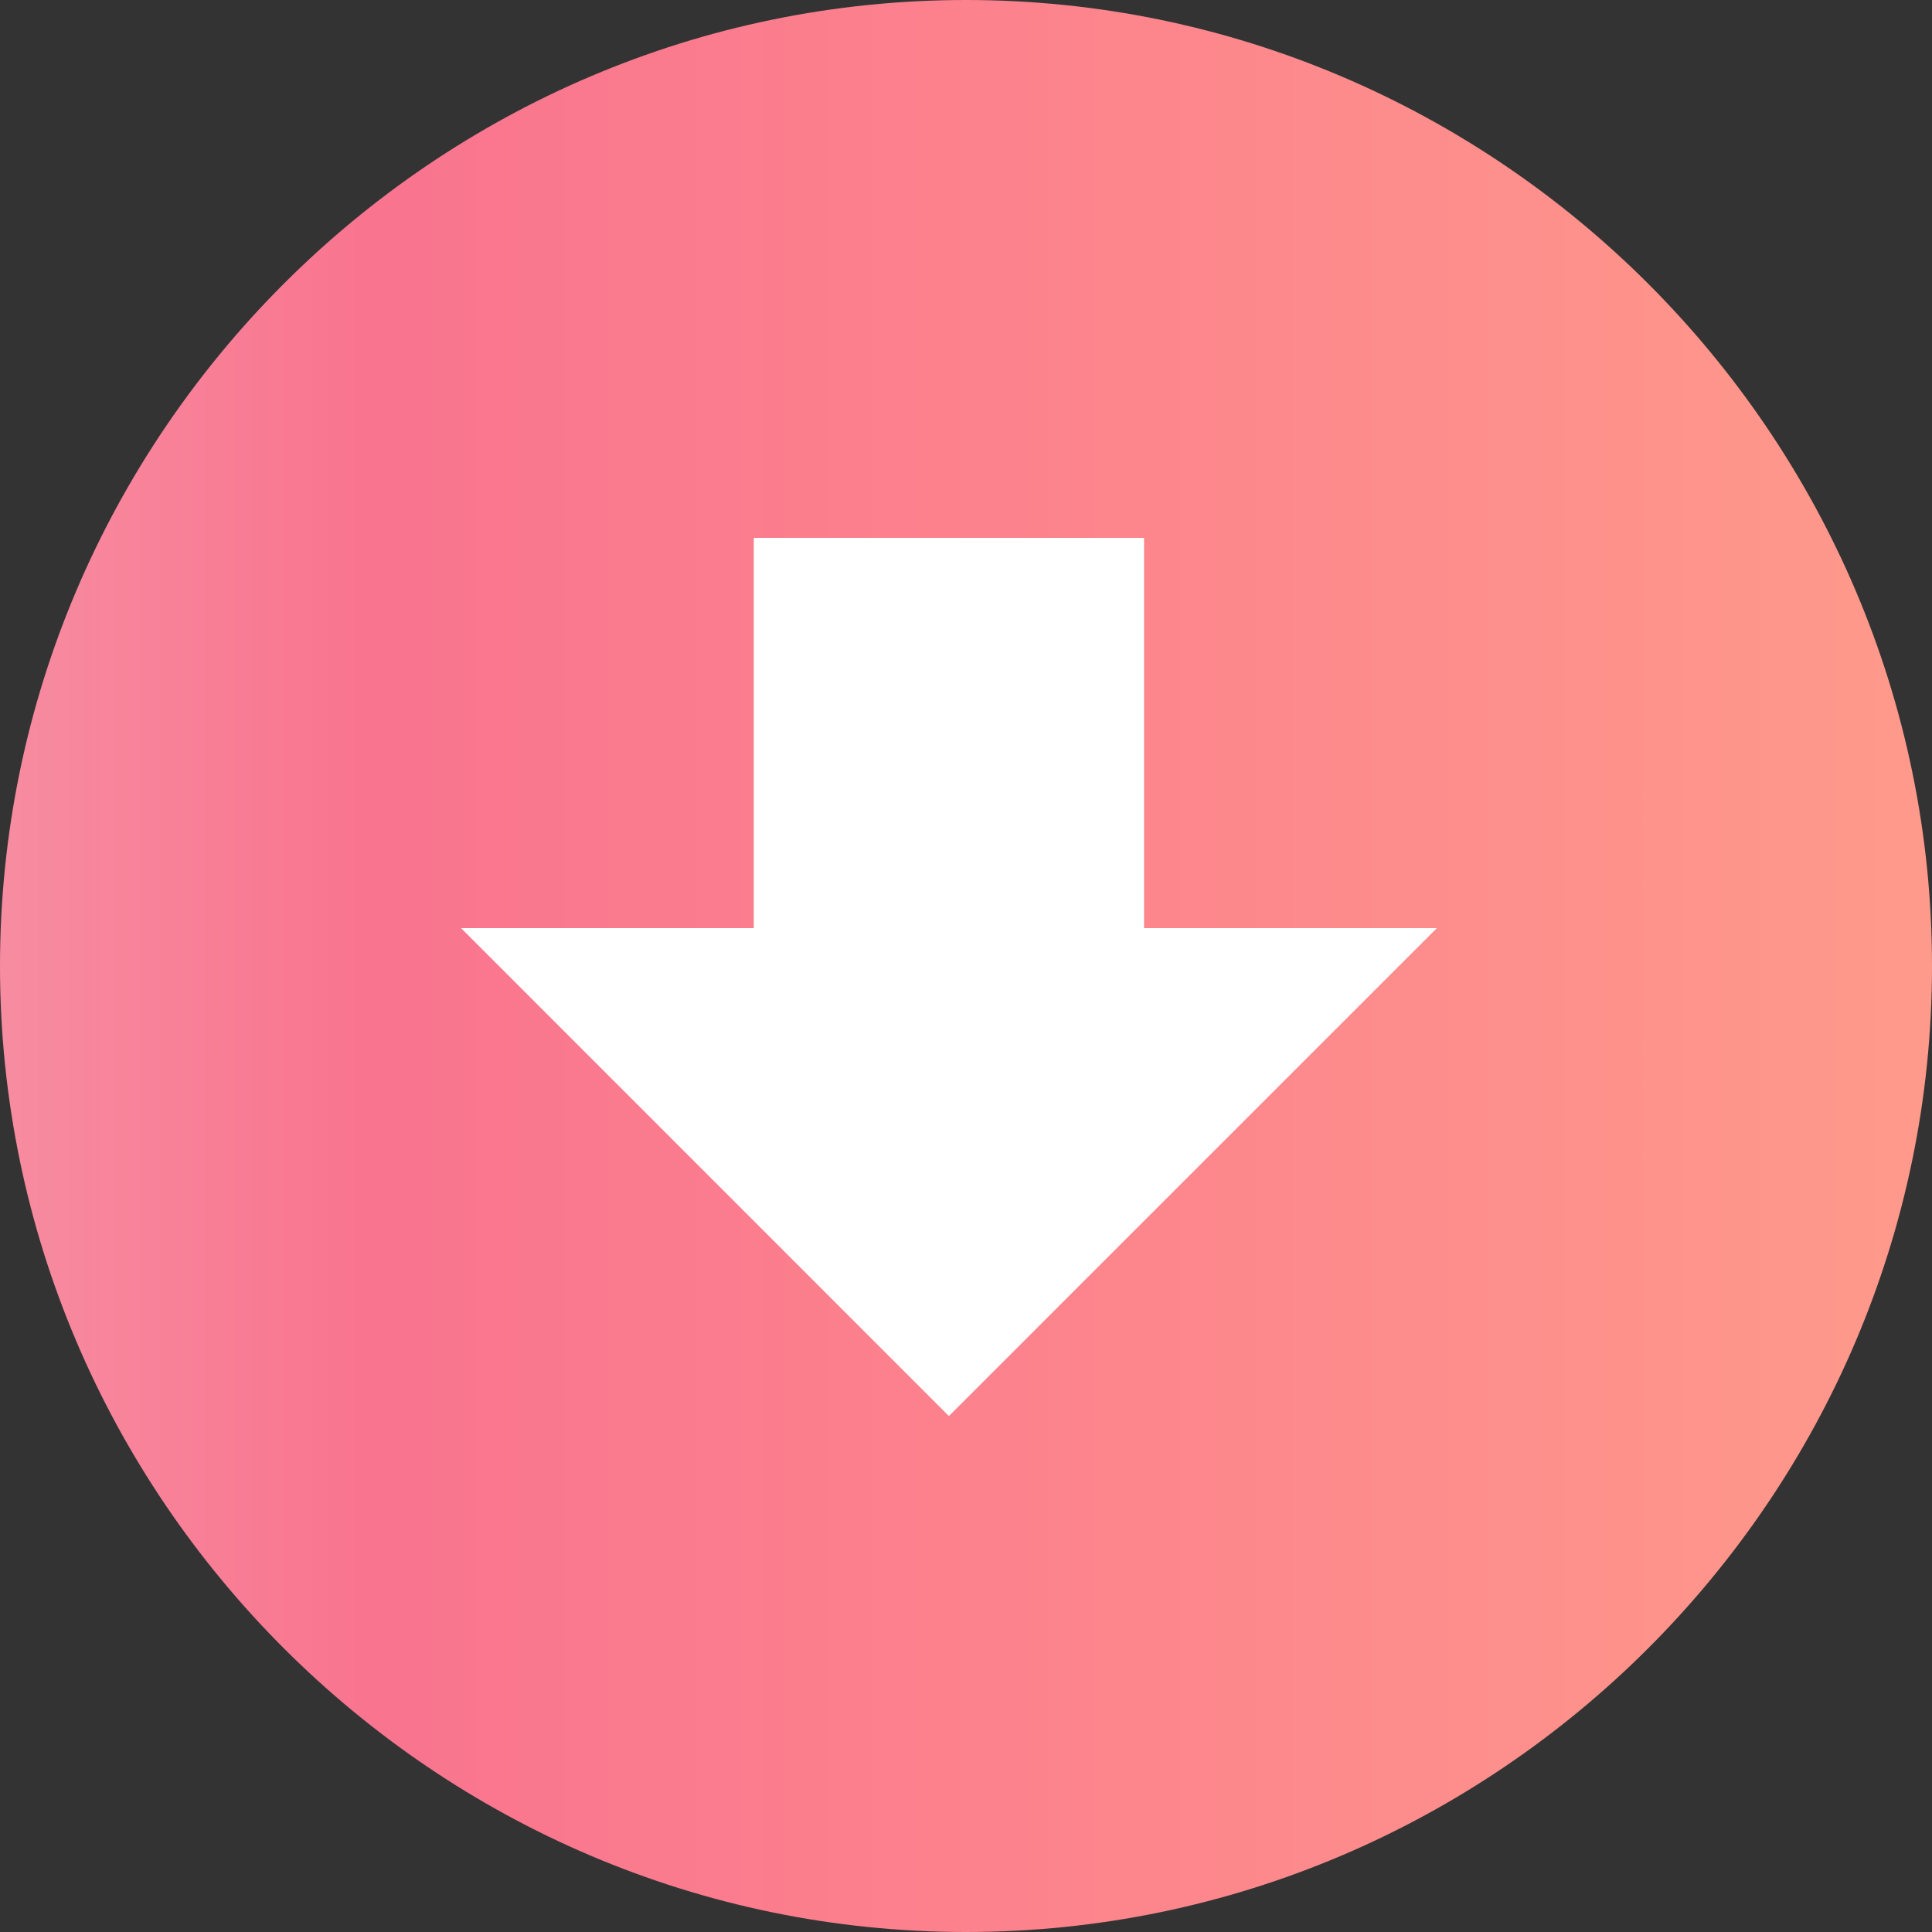
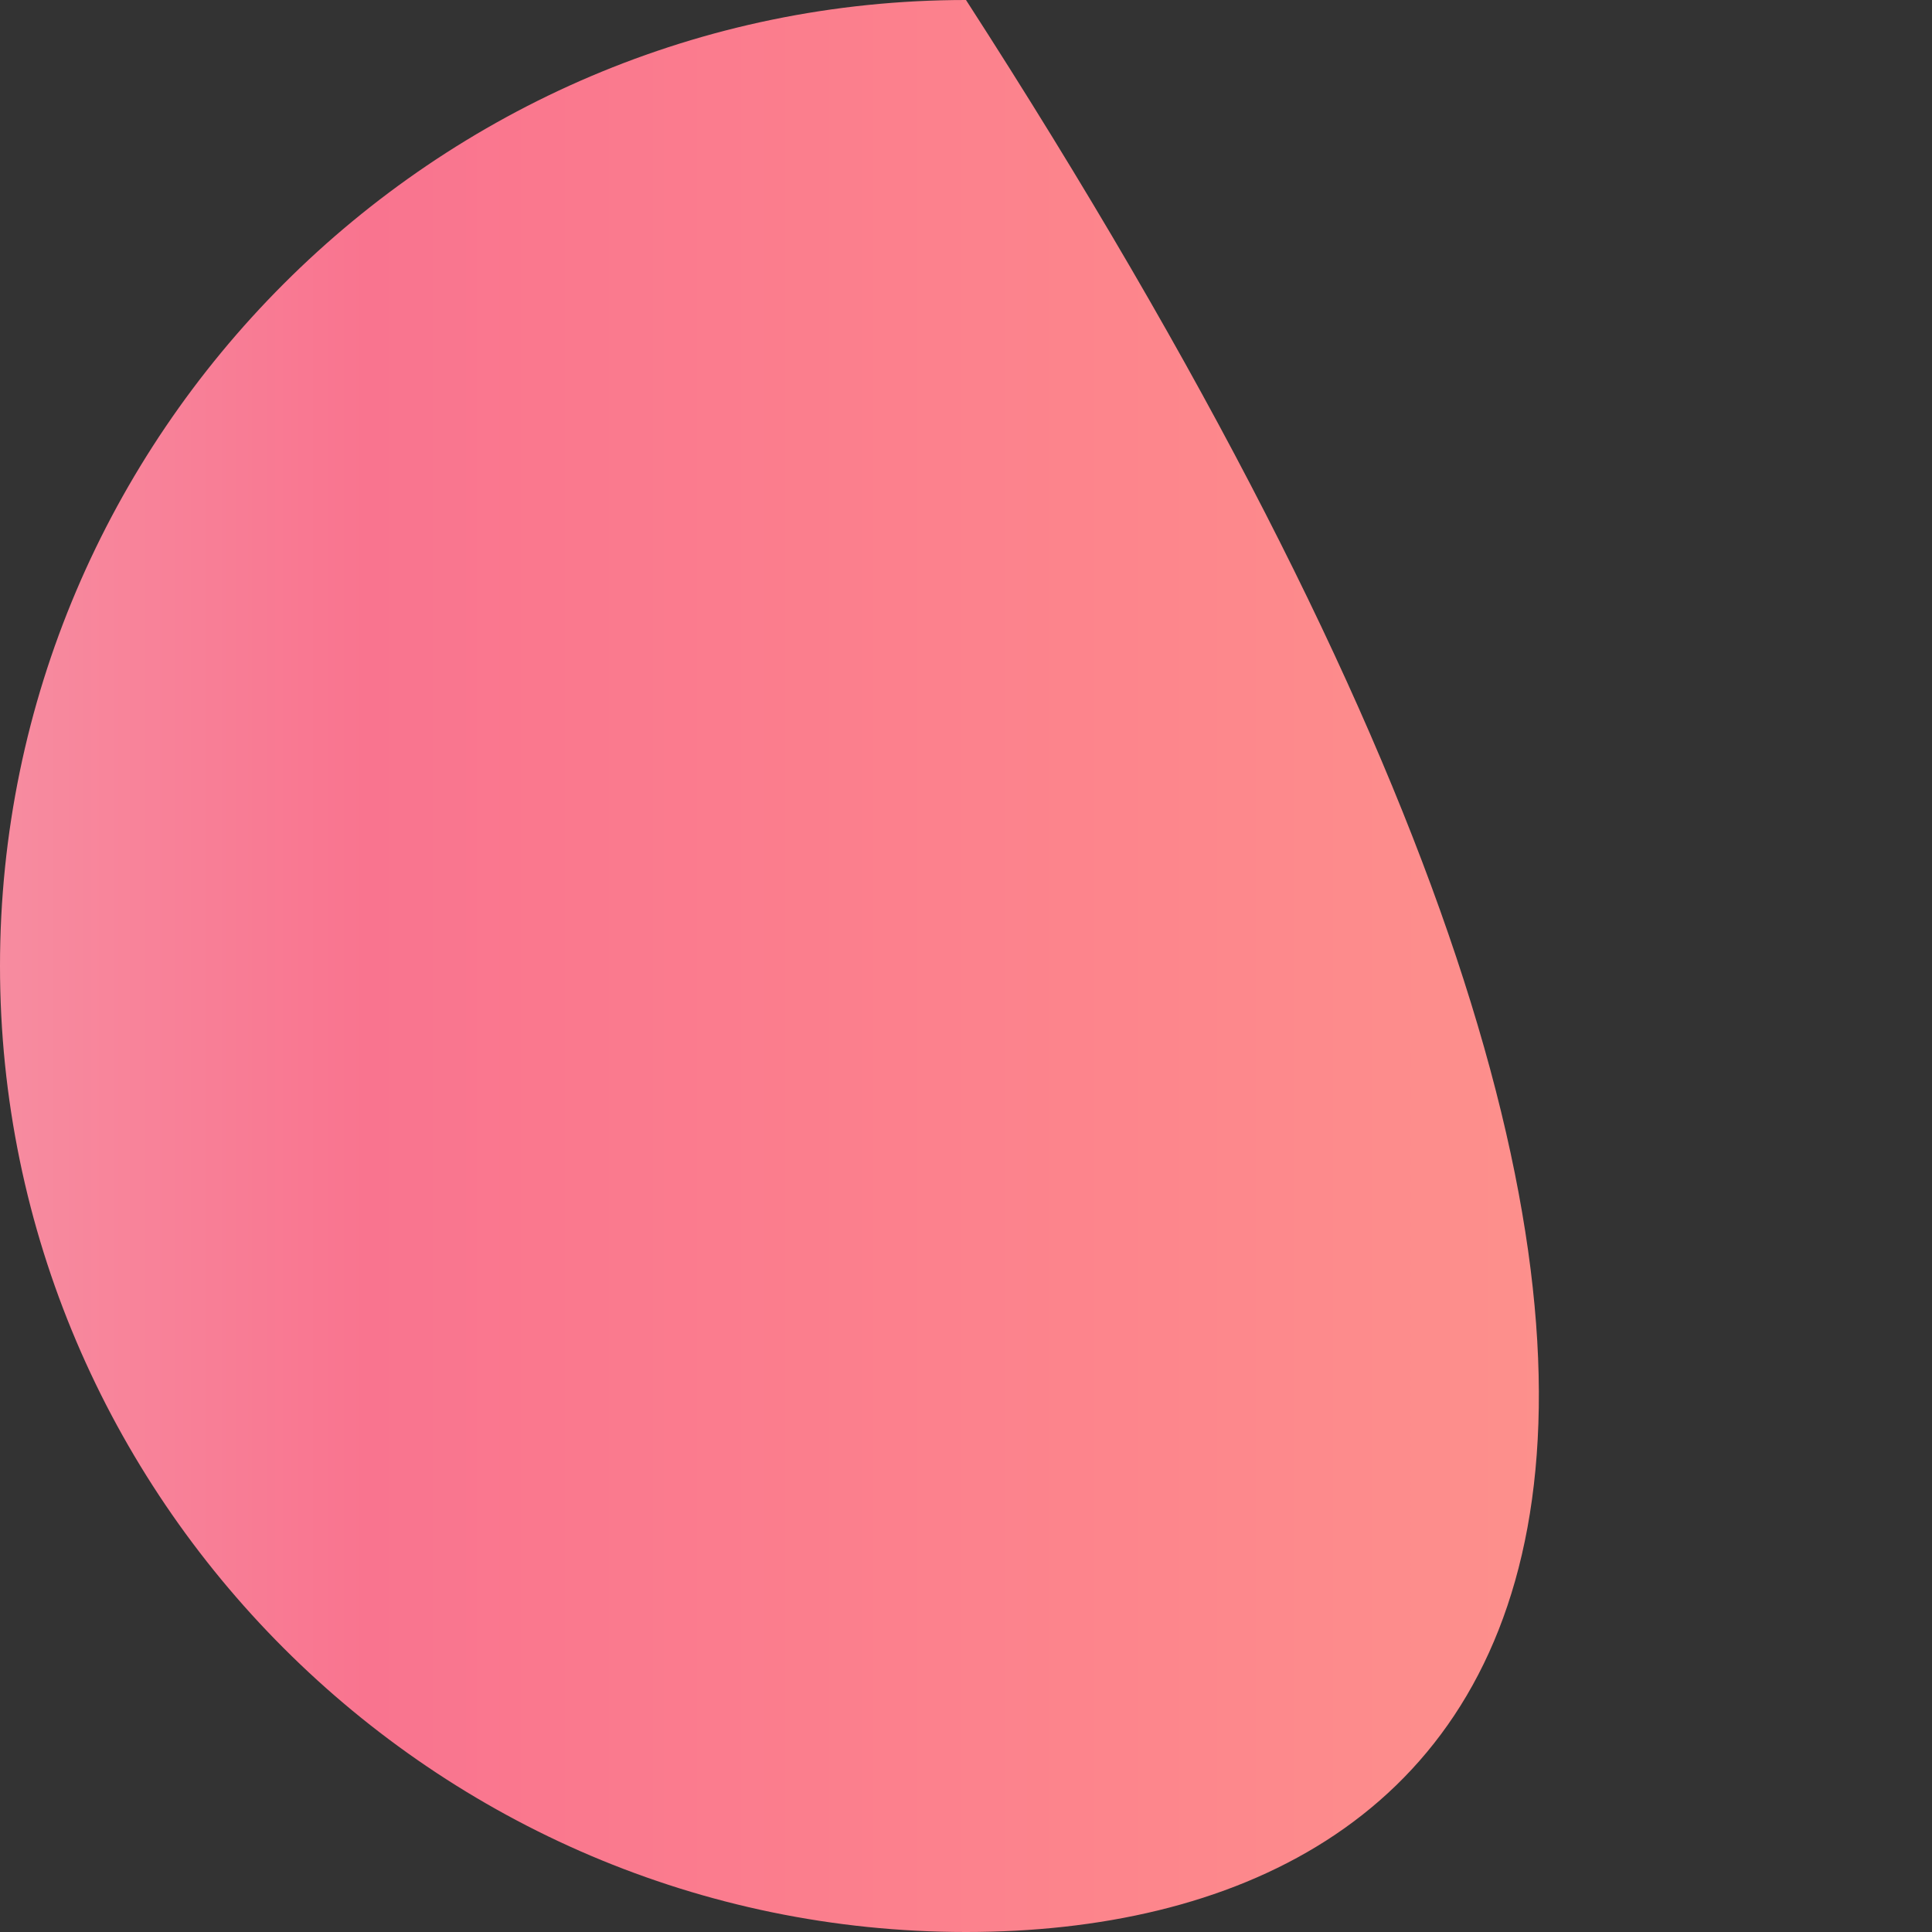
<svg xmlns="http://www.w3.org/2000/svg" version="1.1" x="0px" y="0px" width="20px" height="20px" viewBox="0 0 20 20" enable-background="new 0 0 20 20" xml:space="preserve">
  <rect x="0" y="0" width="20" height="20" fill="#333333" stroke="none" />
  <defs>
</defs>
  <linearGradient id="SVGID_1_" gradientUnits="userSpaceOnUse" x1="0" y1="10" x2="20" y2="10">
    <stop offset="0" style="stop-color:#F78CA0" />
    <stop offset="0.19" style="stop-color:#F9748F" />
    <stop offset="0.6" style="stop-color:#FD868C" />
    <stop offset="1" style="stop-color:#FE9A8B" />
  </linearGradient>
-   <path fill="url(#SVGID_1_)" d="M10,20L10,20C4.5,20,0,15.5,0,10l0,0C0,4.5,4.5,0,10,0l0,0c5.5,0,10,4.5,10,10l0,0  C20,15.5,15.5,20,10,20z" />
-   <polygon fill="#FFFFFF" points="14.874,9.608 9.823,14.659 4.773,9.608 7.803,9.608 7.803,5.568 11.843,5.568 11.843,9.608 " />
+   <path fill="url(#SVGID_1_)" d="M10,20L10,20C4.5,20,0,15.5,0,10l0,0C0,4.5,4.5,0,10,0l0,0l0,0  C20,15.5,15.5,20,10,20z" />
</svg>